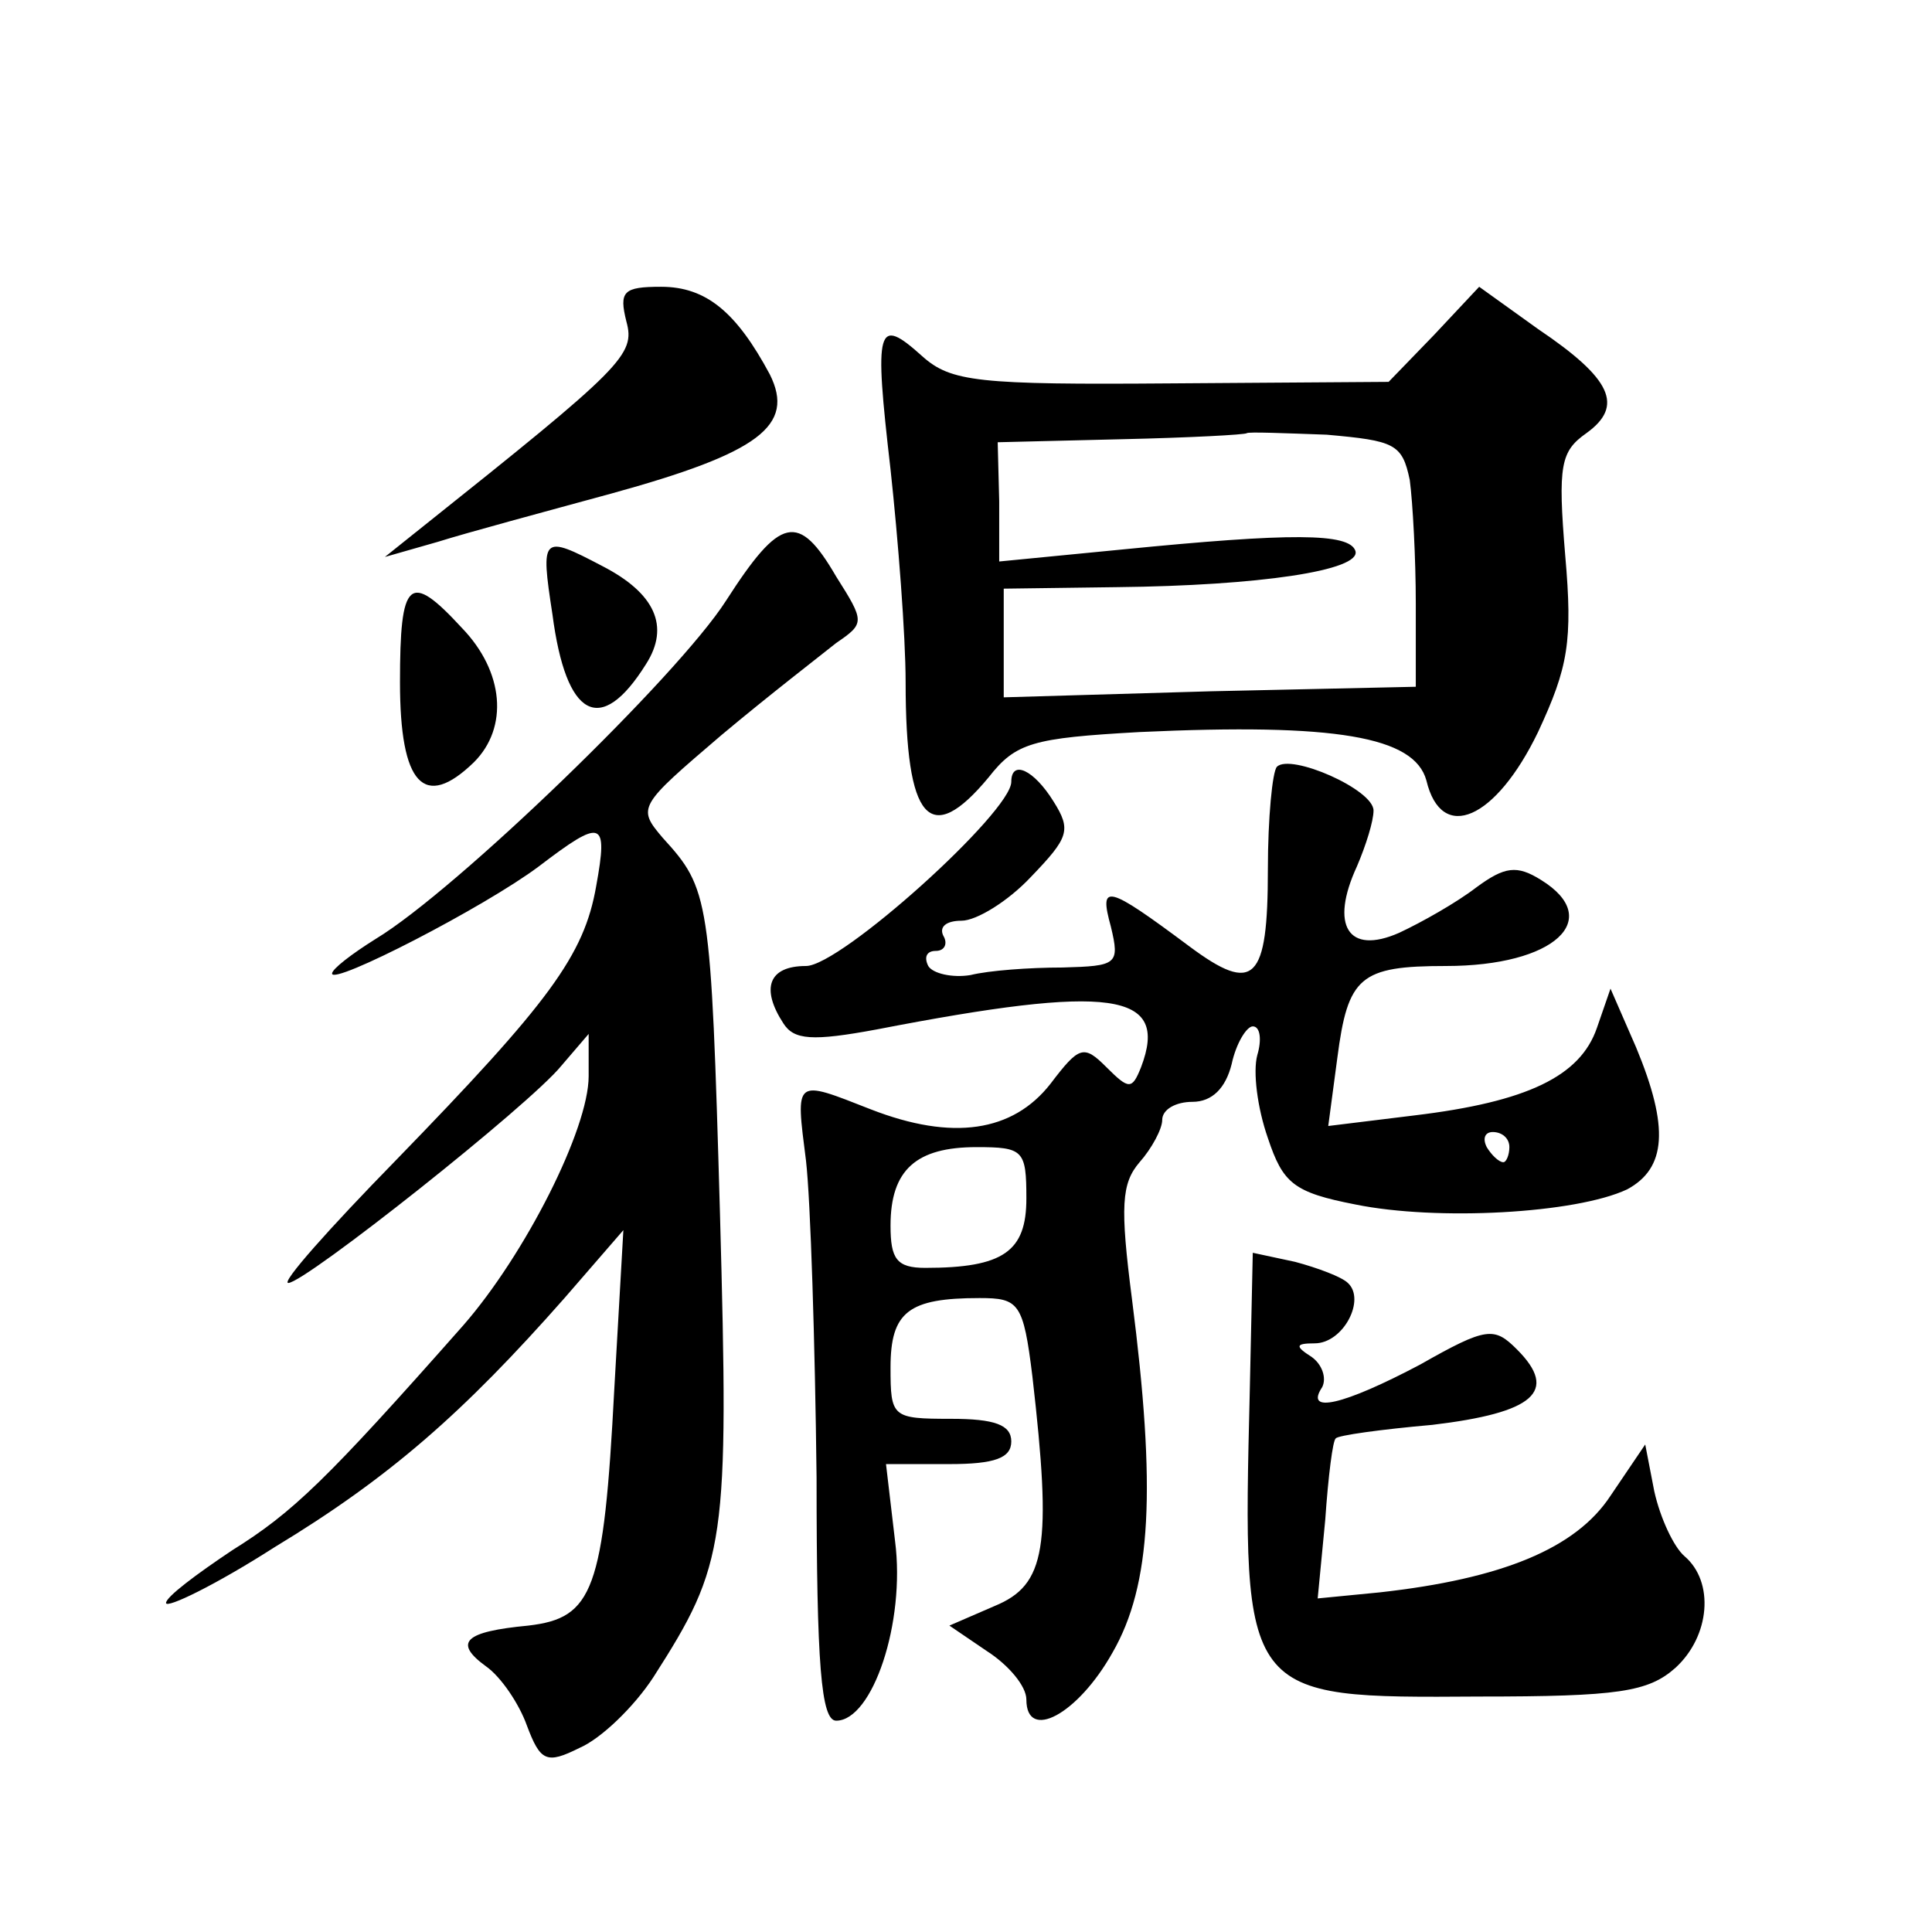
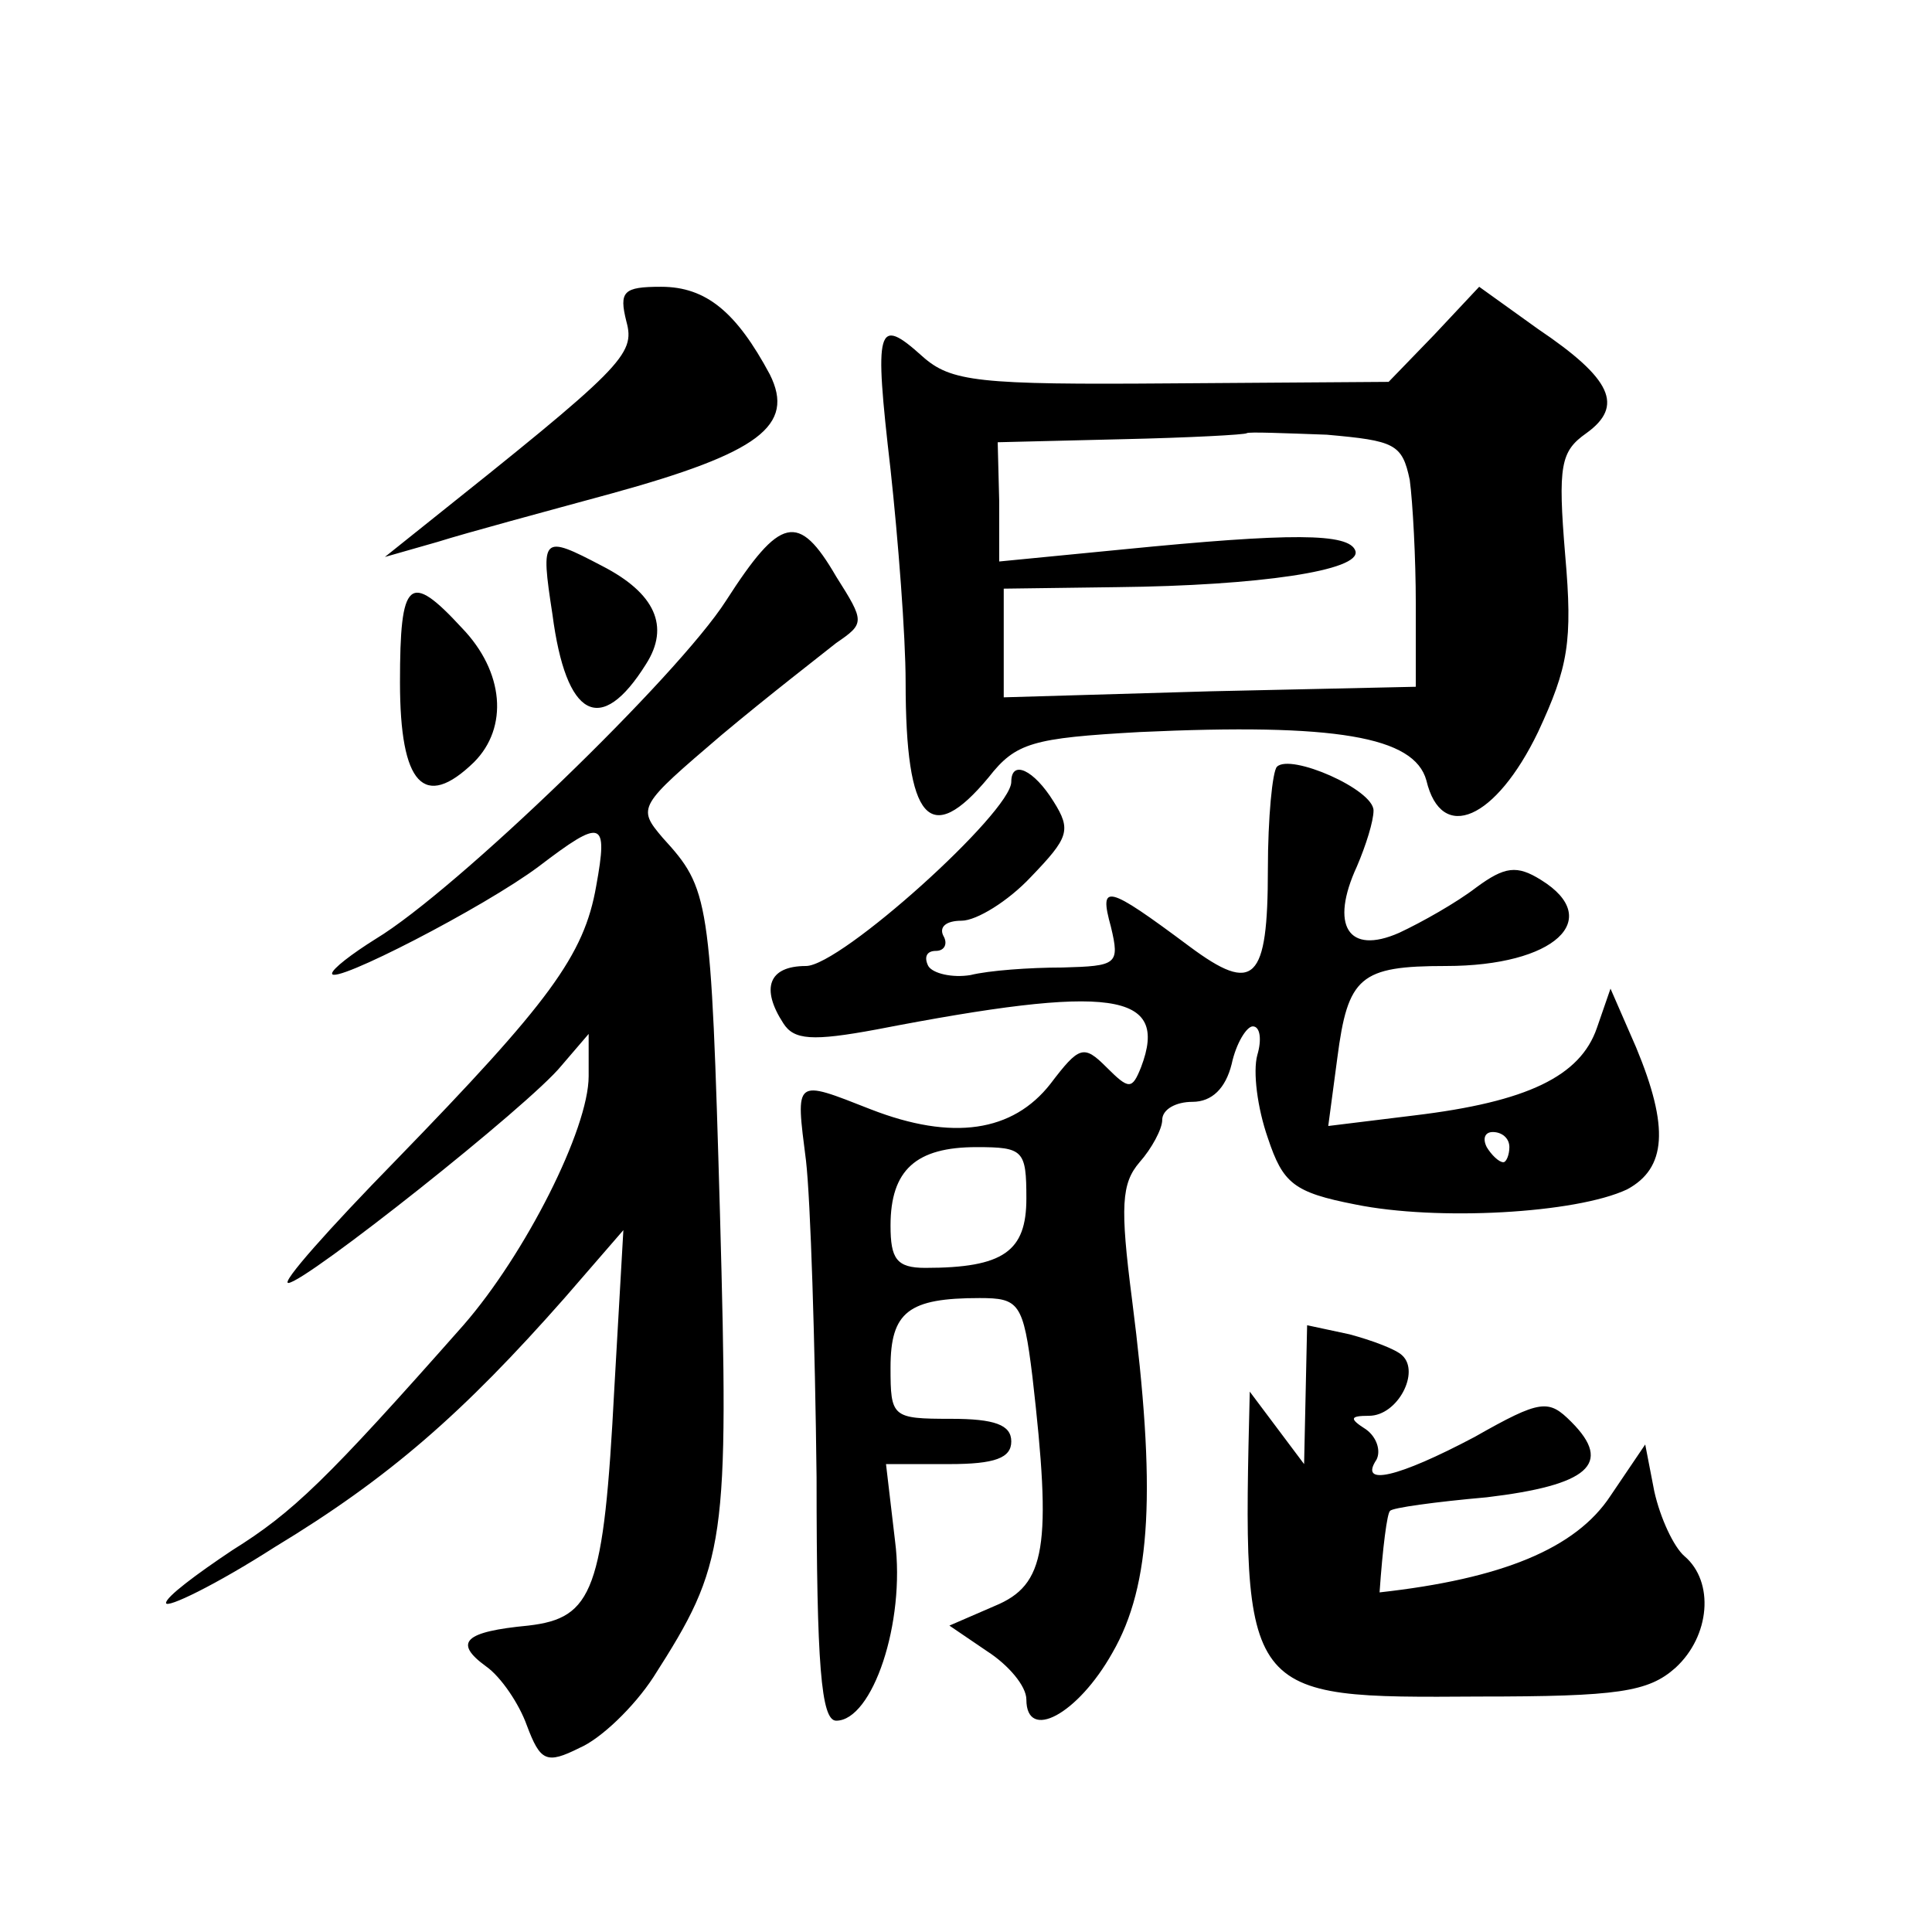
<svg xmlns="http://www.w3.org/2000/svg" version="1.0" width="128pt" height="128pt" viewBox="0 0 128 128" preserveAspectRatio="xMidYMid meet">
  <g transform="translate(0,128) scale(0.1,-0.1)" fill="#0" stroke="none">
-     <path d="M415 1067 c6 -22 -2 -30 -135 -136 l-25 -20 35 10 c19 6 71 20 115 32 98 27 122 45 105 79 -22 41 -42 58 -72 58 -25 0 -28 -3 -23 -23z M950 1058 l-30 -31 -144 -1 c-128 -1 -146 1 -165 18 -30 27 -32 20 -21 -75 5 -46 10 -110 10 -141 0 -92 16 -110 55 -63 18 23 29 26 100 30 130 6 182 -3 190 -32 10 -42 46 -26 74 32 20 43 23 60 18 117 -5 60 -3 69 14 81 25 18 17 36 -32 69 l-39 28 -30 -32z m-16 -96 c2 -15 4 -52 4 -82 l0 -55 -136 -3 -137 -4 0 36 0 36 75 1 c94 1 162 11 158 24 -4 12 -43 12 -154 1 l-82 -8 0 40 -1 39 82 2 c45 1 82 3 83 4 1 1 25 0 53 -1 45 -4 50 -6 55 -30z M481 882 c-32 -50 -179 -192 -232 -224 -16 -10 -29 -20 -29 -23 0 -8 101 44 137 71 42 32 46 31 38 -13 -8 -46 -31 -77 -133 -182 -44 -45 -76 -81 -71 -81 11 0 160 118 181 144 l18 21 0 -28 c0 -35 -42 -118 -83 -165 -91 -103 -113 -124 -153 -149 -24 -16 -44 -31 -44 -35 0 -4 33 12 72 37 76 46 125 89 192 165 l39 45 -6 -105 c-7 -134 -14 -152 -57 -157 -42 -4 -50 -11 -28 -27 10 -7 22 -25 27 -39 9 -24 13 -26 35 -15 14 6 36 27 49 47 48 75 50 88 44 307 -6 210 -7 215 -38 249 -17 20 -16 21 39 68 31 26 66 53 76 61 19 13 19 14 0 44 -25 43 -37 40 -73 -16z M366 873 c9 -69 32 -81 62 -33 16 25 6 47 -29 65 -40 21 -41 20 -33 -32z M265 828 c0 -68 16 -85 49 -53 23 23 20 60 -8 89 -35 38 -41 32 -41 -36z M846 772 c-3 -3 -6 -34 -6 -68 0 -74 -9 -83 -52 -51 -55 41 -60 42 -52 13 6 -25 4 -26 -32 -27 -22 0 -49 -2 -61 -5 -12 -2 -25 1 -28 6 -3 6 -1 10 5 10 6 0 8 5 5 10 -3 6 2 10 12 10 10 0 31 13 46 29 25 26 27 31 15 50 -13 21 -28 28 -28 13 0 -20 -113 -122 -136 -122 -25 0 -30 -15 -15 -38 7 -11 19 -12 62 -4 155 30 194 25 175 -25 -6 -15 -8 -15 -23 0 -15 15 -18 14 -37 -11 -25 -32 -65 -38 -119 -17 -51 20 -50 21 -43 -34 3 -26 6 -121 7 -210 0 -124 3 -161 13 -161 24 0 46 65 39 119 l-6 51 42 0 c30 0 41 4 41 15 0 11 -11 15 -40 15 -39 0 -40 1 -40 34 0 37 12 46 59 46 26 0 29 -3 35 -52 13 -113 9 -138 -25 -152 l-30 -13 25 -17 c14 -9 26 -23 26 -32 0 -28 34 -10 57 31 26 45 29 109 13 234 -8 62 -7 77 5 91 8 9 15 22 15 28 0 7 9 12 20 12 13 0 22 9 26 25 3 14 10 25 14 25 5 0 6 -9 3 -19 -3 -11 0 -35 7 -55 10 -30 17 -36 58 -44 54 -11 146 -6 180 10 26 14 28 41 6 94 l-17 39 -9 -26 c-11 -32 -46 -49 -121 -58 l-57 -7 6 45 c7 54 15 61 72 61 72 0 105 31 63 57 -16 10 -24 9 -43 -5 -13 -10 -36 -23 -51 -30 -34 -15 -46 5 -28 44 6 14 11 30 11 37 0 14 -55 38 -64 29z m154 -252 c0 -5 -2 -10 -4 -10 -3 0 -8 5 -11 10 -3 6 -1 10 4 10 6 0 11 -4 11 -10z m-320 -34 c0 -35 -15 -46 -67 -46 -19 0 -23 6 -23 28 0 37 17 52 57 52 31 0 33 -2 33 -34z M828 358 c-5 -204 -5 -203 152 -202 92 0 112 3 130 19 23 21 26 57 6 74 -7 6 -16 25 -20 43 l-6 31 -23 -34 c-23 -35 -72 -55 -153 -64 l-41 -4 5 52 c2 29 5 53 7 54 1 2 30 6 64 9 67 8 84 22 56 50 -15 15 -20 15 -64 -10 -51 -27 -77 -33 -65 -15 3 6 0 15 -7 20 -11 7 -11 9 2 9 19 0 34 29 22 40 -4 4 -20 10 -35 14 l-28 6 -2 -92z" />
+     <path d="M415 1067 c6 -22 -2 -30 -135 -136 l-25 -20 35 10 c19 6 71 20 115 32 98 27 122 45 105 79 -22 41 -42 58 -72 58 -25 0 -28 -3 -23 -23z M950 1058 l-30 -31 -144 -1 c-128 -1 -146 1 -165 18 -30 27 -32 20 -21 -75 5 -46 10 -110 10 -141 0 -92 16 -110 55 -63 18 23 29 26 100 30 130 6 182 -3 190 -32 10 -42 46 -26 74 32 20 43 23 60 18 117 -5 60 -3 69 14 81 25 18 17 36 -32 69 l-39 28 -30 -32z m-16 -96 c2 -15 4 -52 4 -82 l0 -55 -136 -3 -137 -4 0 36 0 36 75 1 c94 1 162 11 158 24 -4 12 -43 12 -154 1 l-82 -8 0 40 -1 39 82 2 c45 1 82 3 83 4 1 1 25 0 53 -1 45 -4 50 -6 55 -30z M481 882 c-32 -50 -179 -192 -232 -224 -16 -10 -29 -20 -29 -23 0 -8 101 44 137 71 42 32 46 31 38 -13 -8 -46 -31 -77 -133 -182 -44 -45 -76 -81 -71 -81 11 0 160 118 181 144 l18 21 0 -28 c0 -35 -42 -118 -83 -165 -91 -103 -113 -124 -153 -149 -24 -16 -44 -31 -44 -35 0 -4 33 12 72 37 76 46 125 89 192 165 l39 45 -6 -105 c-7 -134 -14 -152 -57 -157 -42 -4 -50 -11 -28 -27 10 -7 22 -25 27 -39 9 -24 13 -26 35 -15 14 6 36 27 49 47 48 75 50 88 44 307 -6 210 -7 215 -38 249 -17 20 -16 21 39 68 31 26 66 53 76 61 19 13 19 14 0 44 -25 43 -37 40 -73 -16z M366 873 c9 -69 32 -81 62 -33 16 25 6 47 -29 65 -40 21 -41 20 -33 -32z M265 828 c0 -68 16 -85 49 -53 23 23 20 60 -8 89 -35 38 -41 32 -41 -36z M846 772 c-3 -3 -6 -34 -6 -68 0 -74 -9 -83 -52 -51 -55 41 -60 42 -52 13 6 -25 4 -26 -32 -27 -22 0 -49 -2 -61 -5 -12 -2 -25 1 -28 6 -3 6 -1 10 5 10 6 0 8 5 5 10 -3 6 2 10 12 10 10 0 31 13 46 29 25 26 27 31 15 50 -13 21 -28 28 -28 13 0 -20 -113 -122 -136 -122 -25 0 -30 -15 -15 -38 7 -11 19 -12 62 -4 155 30 194 25 175 -25 -6 -15 -8 -15 -23 0 -15 15 -18 14 -37 -11 -25 -32 -65 -38 -119 -17 -51 20 -50 21 -43 -34 3 -26 6 -121 7 -210 0 -124 3 -161 13 -161 24 0 46 65 39 119 l-6 51 42 0 c30 0 41 4 41 15 0 11 -11 15 -40 15 -39 0 -40 1 -40 34 0 37 12 46 59 46 26 0 29 -3 35 -52 13 -113 9 -138 -25 -152 l-30 -13 25 -17 c14 -9 26 -23 26 -32 0 -28 34 -10 57 31 26 45 29 109 13 234 -8 62 -7 77 5 91 8 9 15 22 15 28 0 7 9 12 20 12 13 0 22 9 26 25 3 14 10 25 14 25 5 0 6 -9 3 -19 -3 -11 0 -35 7 -55 10 -30 17 -36 58 -44 54 -11 146 -6 180 10 26 14 28 41 6 94 l-17 39 -9 -26 c-11 -32 -46 -49 -121 -58 l-57 -7 6 45 c7 54 15 61 72 61 72 0 105 31 63 57 -16 10 -24 9 -43 -5 -13 -10 -36 -23 -51 -30 -34 -15 -46 5 -28 44 6 14 11 30 11 37 0 14 -55 38 -64 29z m154 -252 c0 -5 -2 -10 -4 -10 -3 0 -8 5 -11 10 -3 6 -1 10 4 10 6 0 11 -4 11 -10z m-320 -34 c0 -35 -15 -46 -67 -46 -19 0 -23 6 -23 28 0 37 17 52 57 52 31 0 33 -2 33 -34z M828 358 c-5 -204 -5 -203 152 -202 92 0 112 3 130 19 23 21 26 57 6 74 -7 6 -16 25 -20 43 l-6 31 -23 -34 c-23 -35 -72 -55 -153 -64 c2 29 5 53 7 54 1 2 30 6 64 9 67 8 84 22 56 50 -15 15 -20 15 -64 -10 -51 -27 -77 -33 -65 -15 3 6 0 15 -7 20 -11 7 -11 9 2 9 19 0 34 29 22 40 -4 4 -20 10 -35 14 l-28 6 -2 -92z" />
  </g>
</svg>